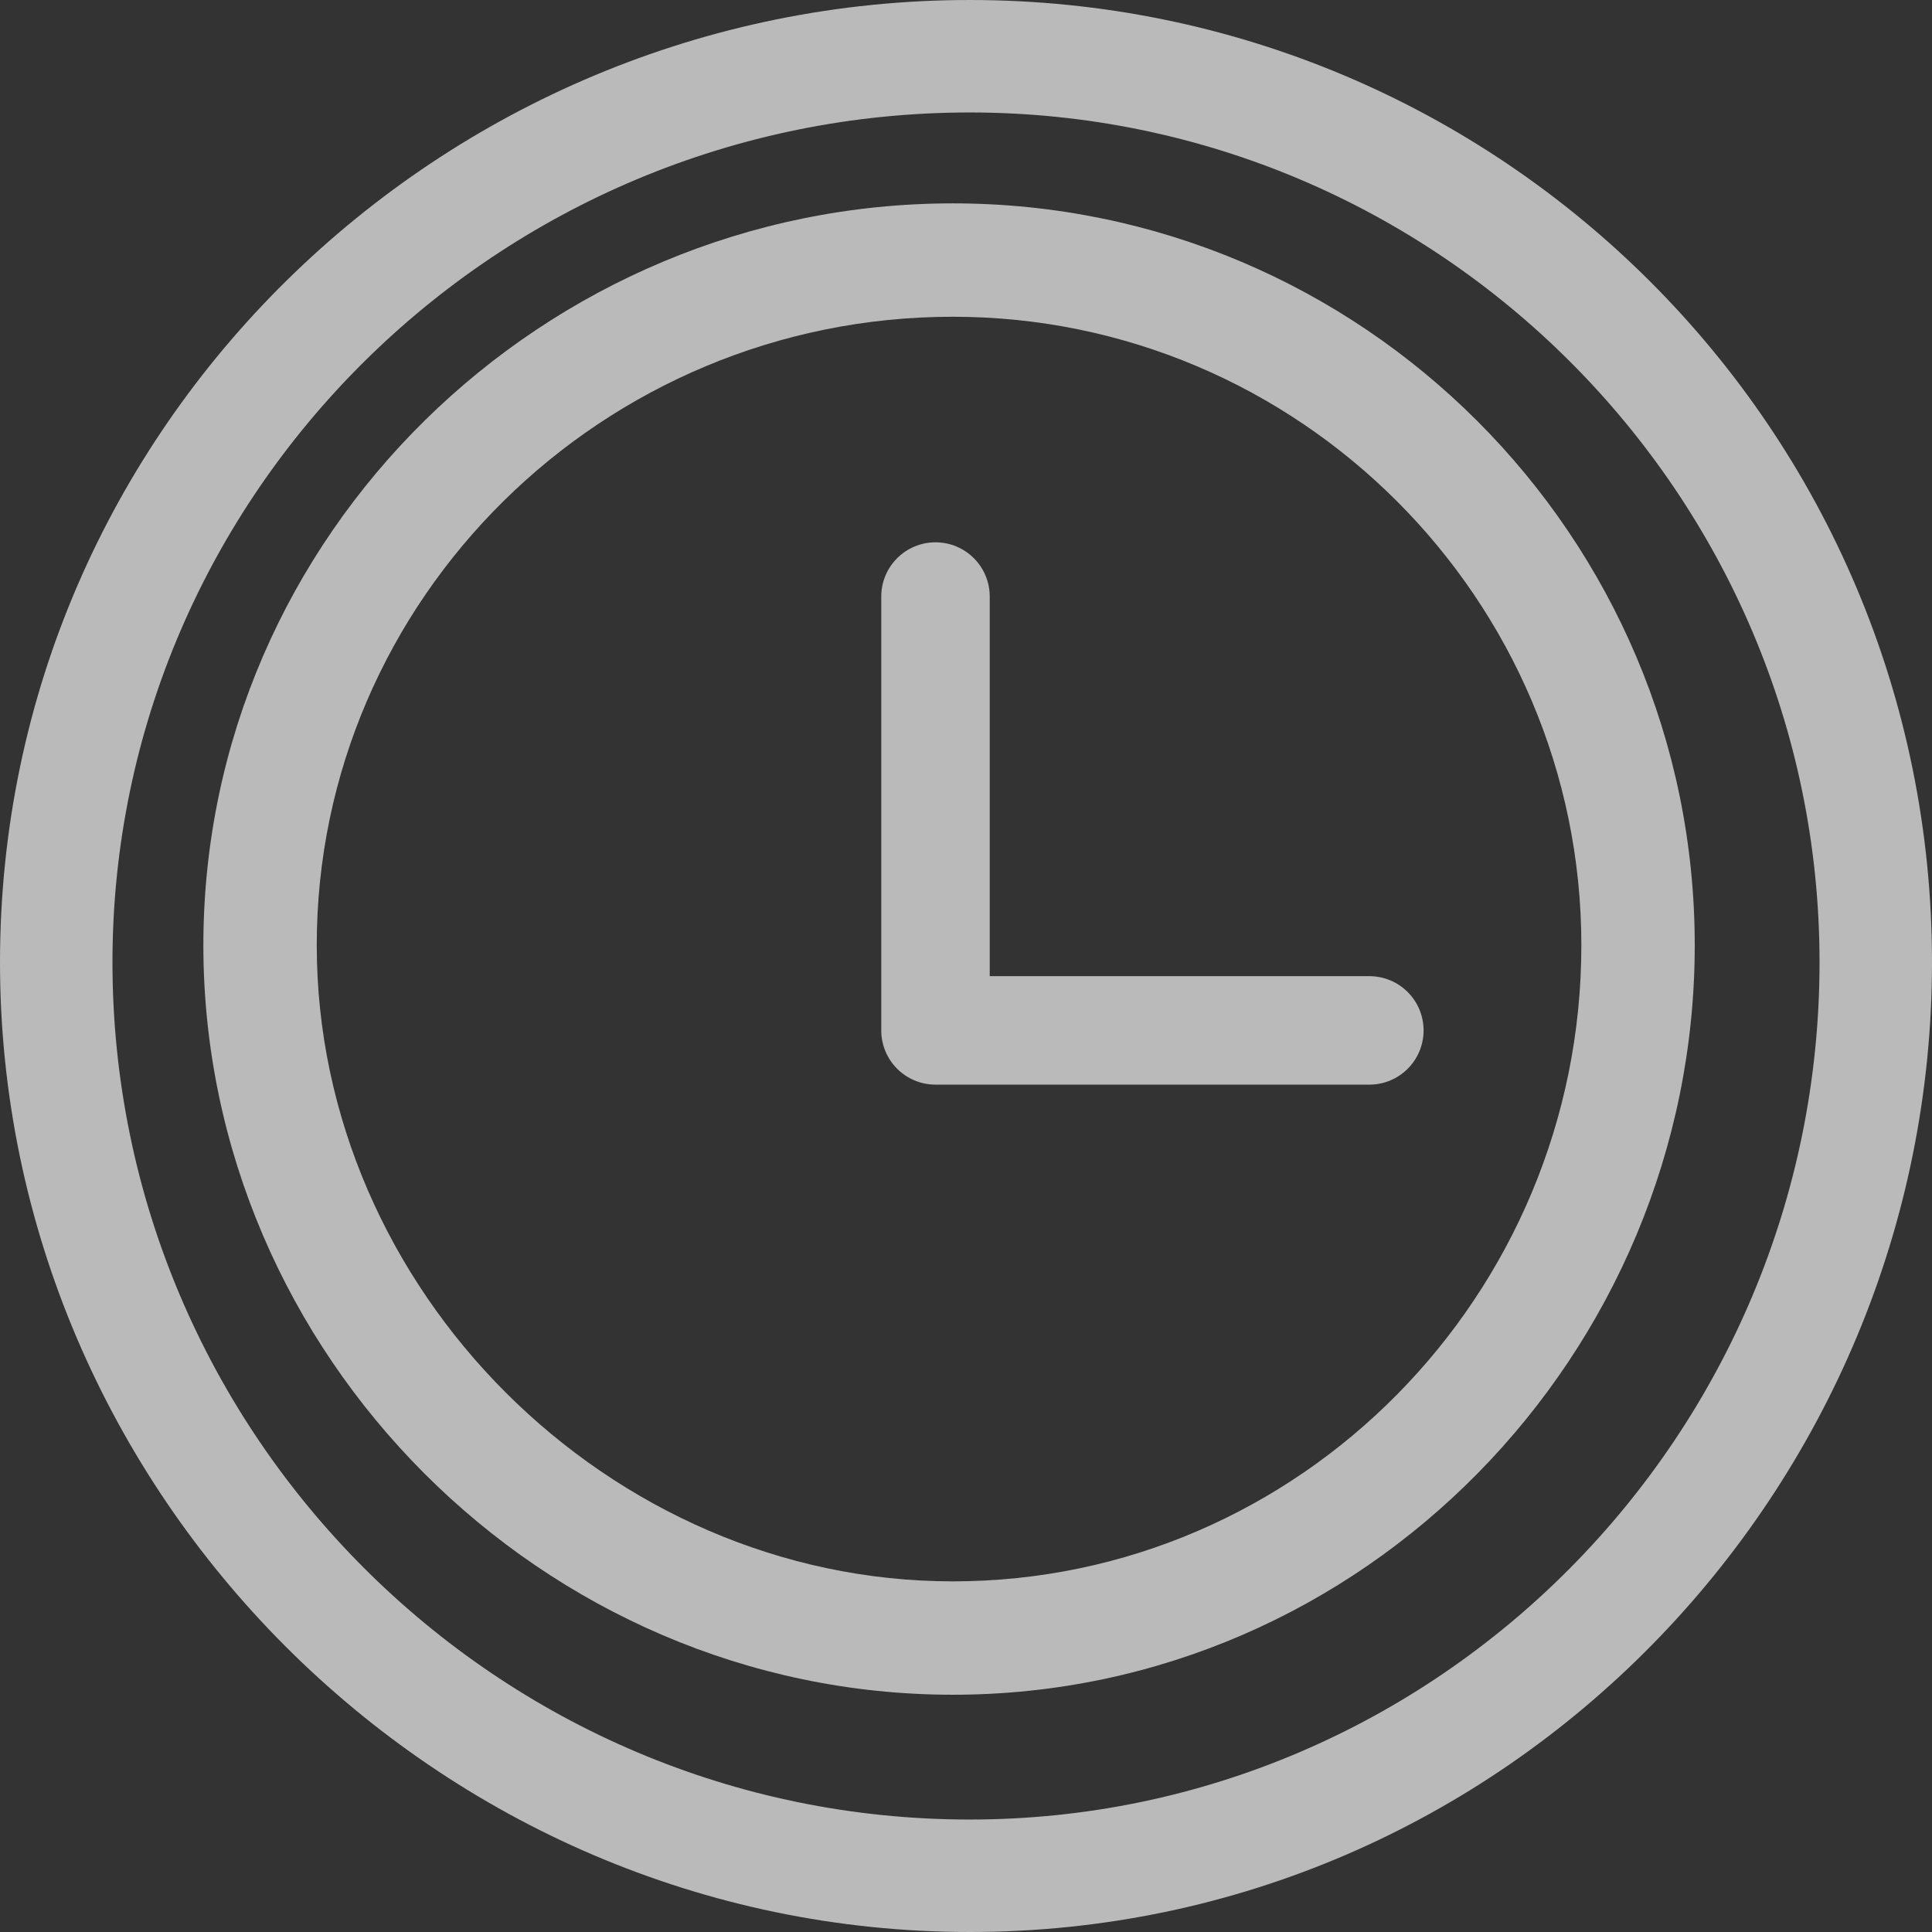
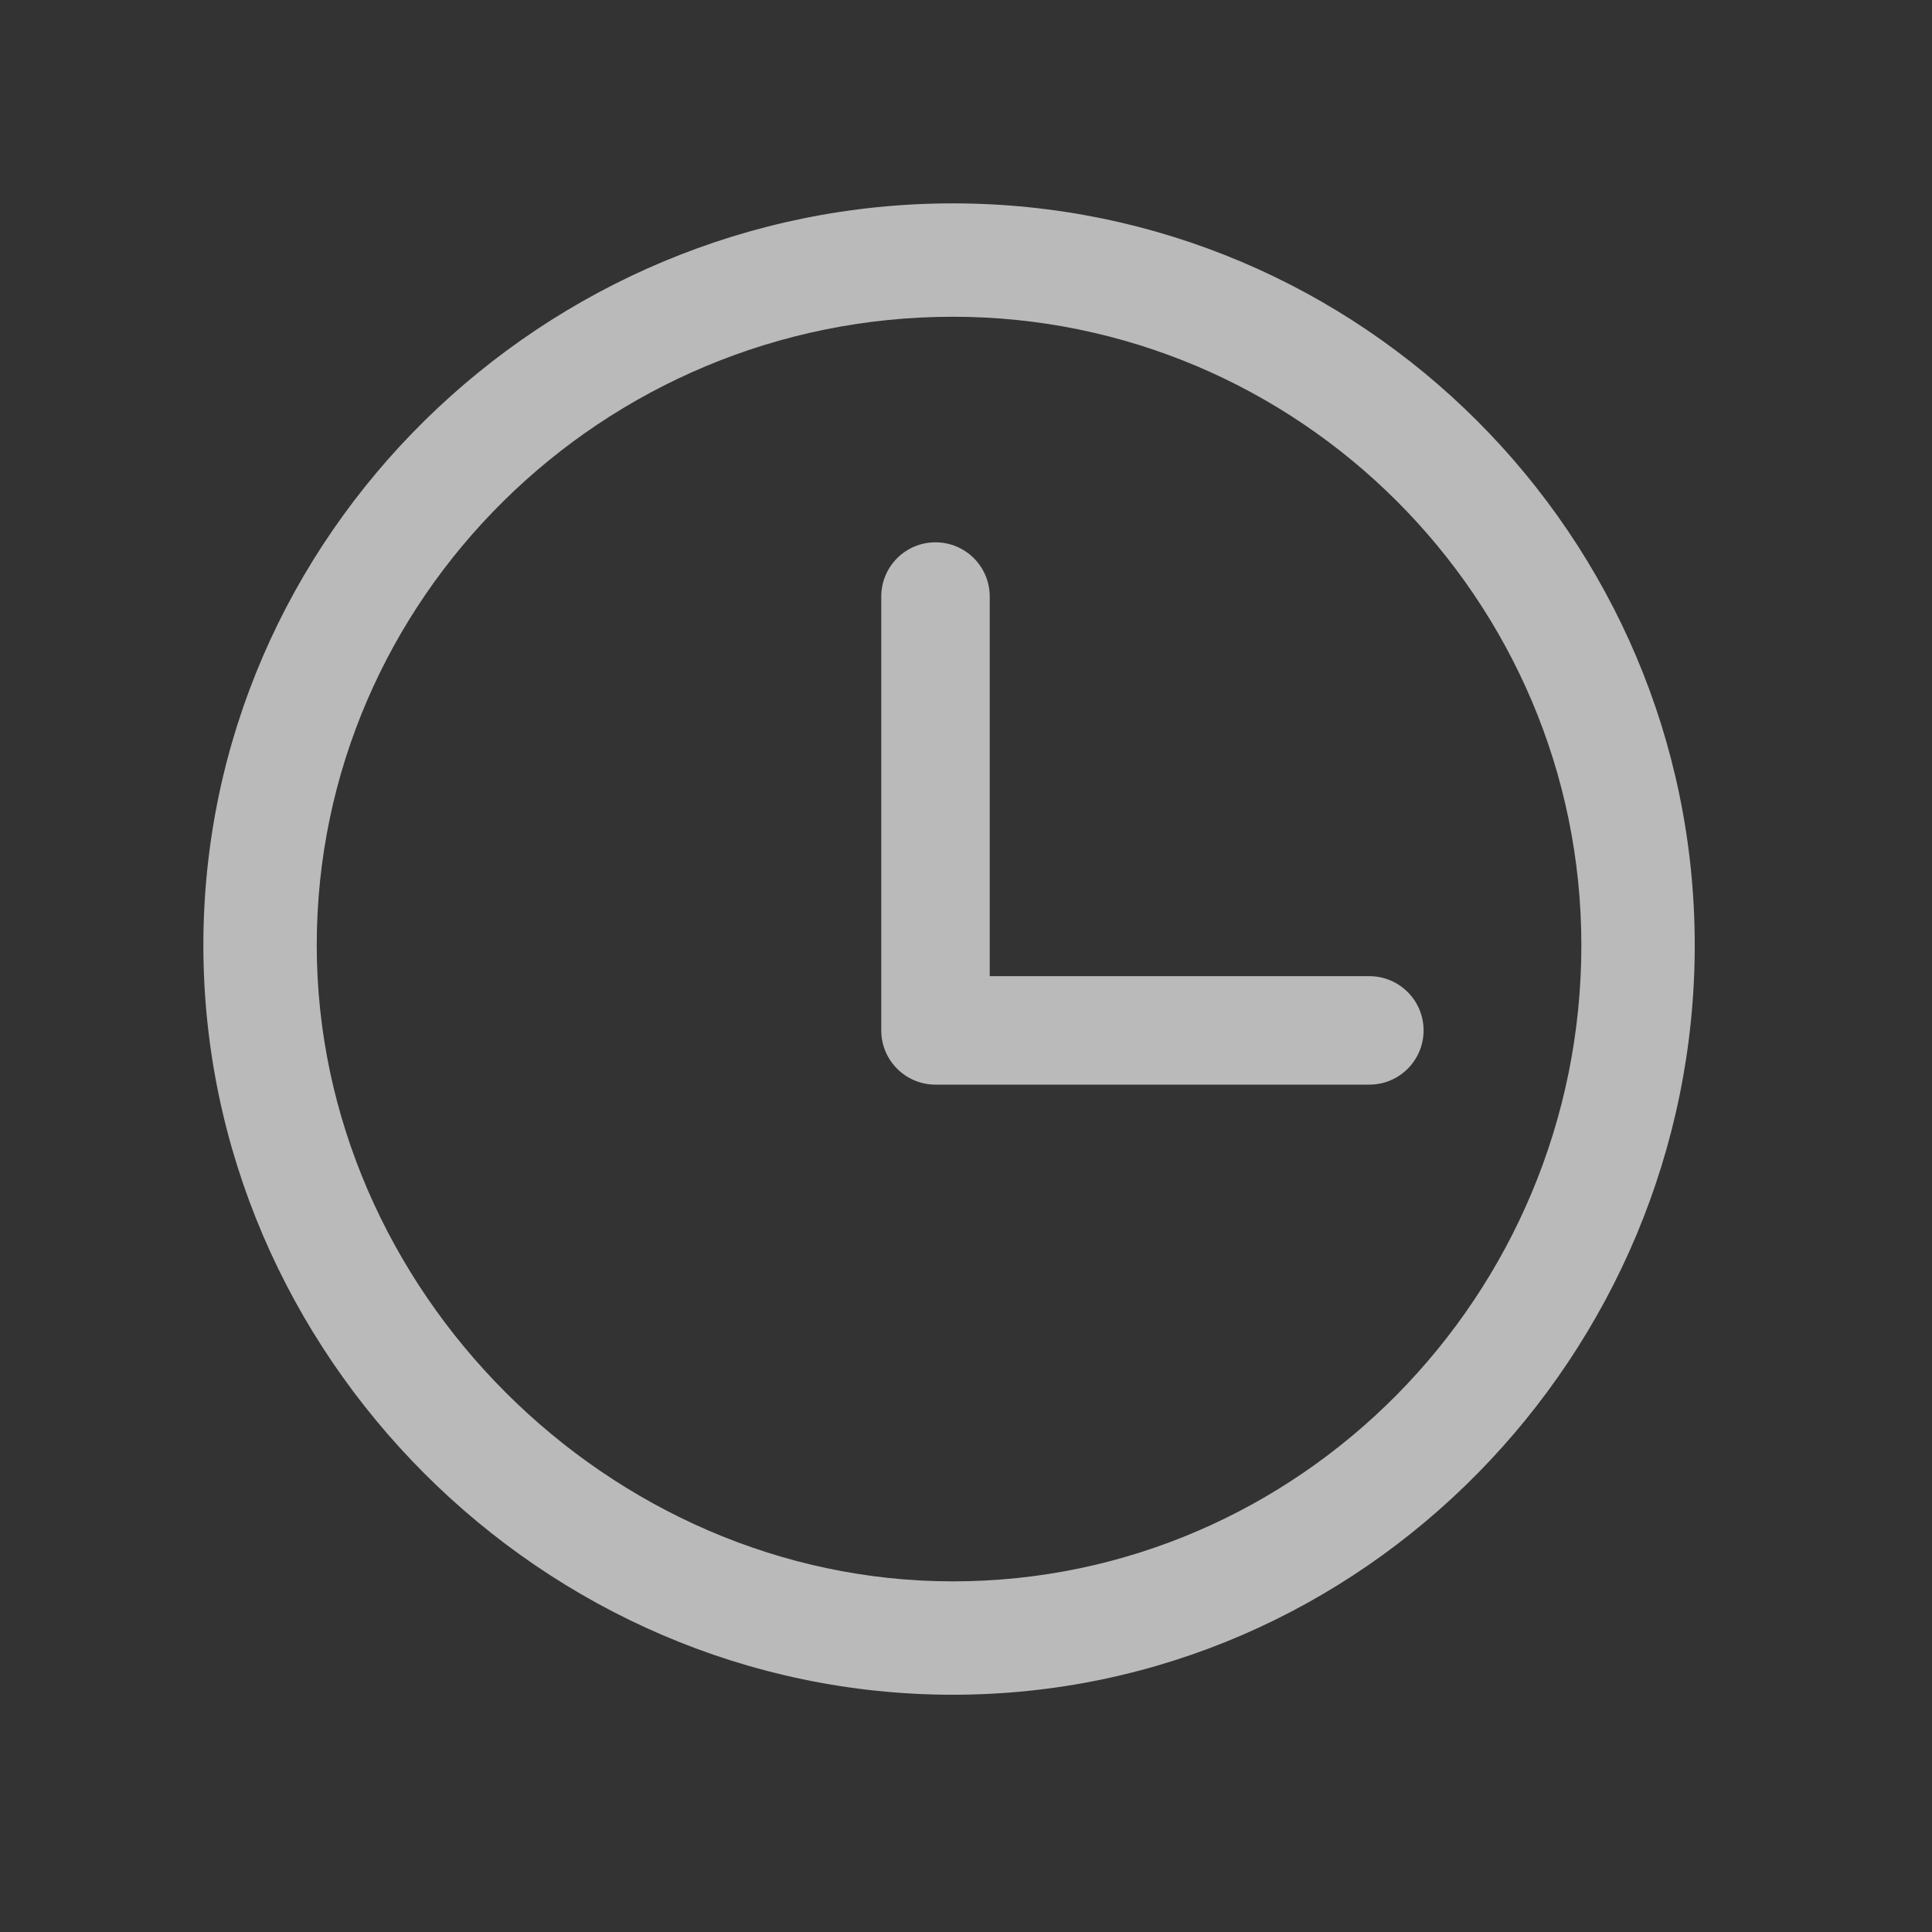
<svg xmlns="http://www.w3.org/2000/svg" width="57px" height="57px" viewBox="0 0 57 57" version="1.1">
  <rect x="0" y="0" width="57" height="57" fill="#333333" stroke="none" />
  <title>clock</title>
  <g id="Page-1" stroke="none" stroke-width="1" fill="none" fill-rule="evenodd" opacity="0.662">
    <g id="home-deskto-1920+" transform="translate(-518, -40)" fill="#FFFFFF" fill-rule="nonzero">
      <g id="clock" transform="translate(518, 40)">
        <path d="M40.4,28.8 L29.2,28.8 L29.2,17.6 C29.2,16.716 28.484,16 27.6,16 C26.716,16 26,16.716 26,17.6 L26,30.4 C26,31.284 26.716,32 27.6,32 L40.4,32 C41.284,32 42,31.284 42,30.4 C42,29.516 41.284,28.8 40.4,28.8 Z" id="Path" />
-         <path d="M28.611,0 C13.037,0 0,12.583 0,28.389 C0,44.046 12.904,57 28.611,57 C44.434,57 57,43.946 57,28.389 C57,12.698 44.303,0 28.611,0 Z M28.611,53.682 C14.677,53.682 3.318,42.323 3.318,28.389 C3.318,14.577 14.677,3.318 28.611,3.318 C42.423,3.318 53.682,14.577 53.682,28.389 C53.682,42.323 42.423,53.682 28.611,53.682 Z" id="Shape" />
        <path d="M28.112,6 C16.059,6 6,15.774 6,27.888 C6,39.953 16.006,50 28.112,50 C40.238,50 50,39.932 50,27.888 C50,15.819 40.181,6 28.112,6 Z M28.112,46.655 C17.951,46.655 9.345,38.048 9.345,27.888 C9.345,17.676 17.776,9.345 28.112,9.345 C38.324,9.345 46.655,17.676 46.655,27.888 C46.655,38.224 38.324,46.655 28.112,46.655 Z" id="Shape" />
      </g>
    </g>
  </g>
</svg>